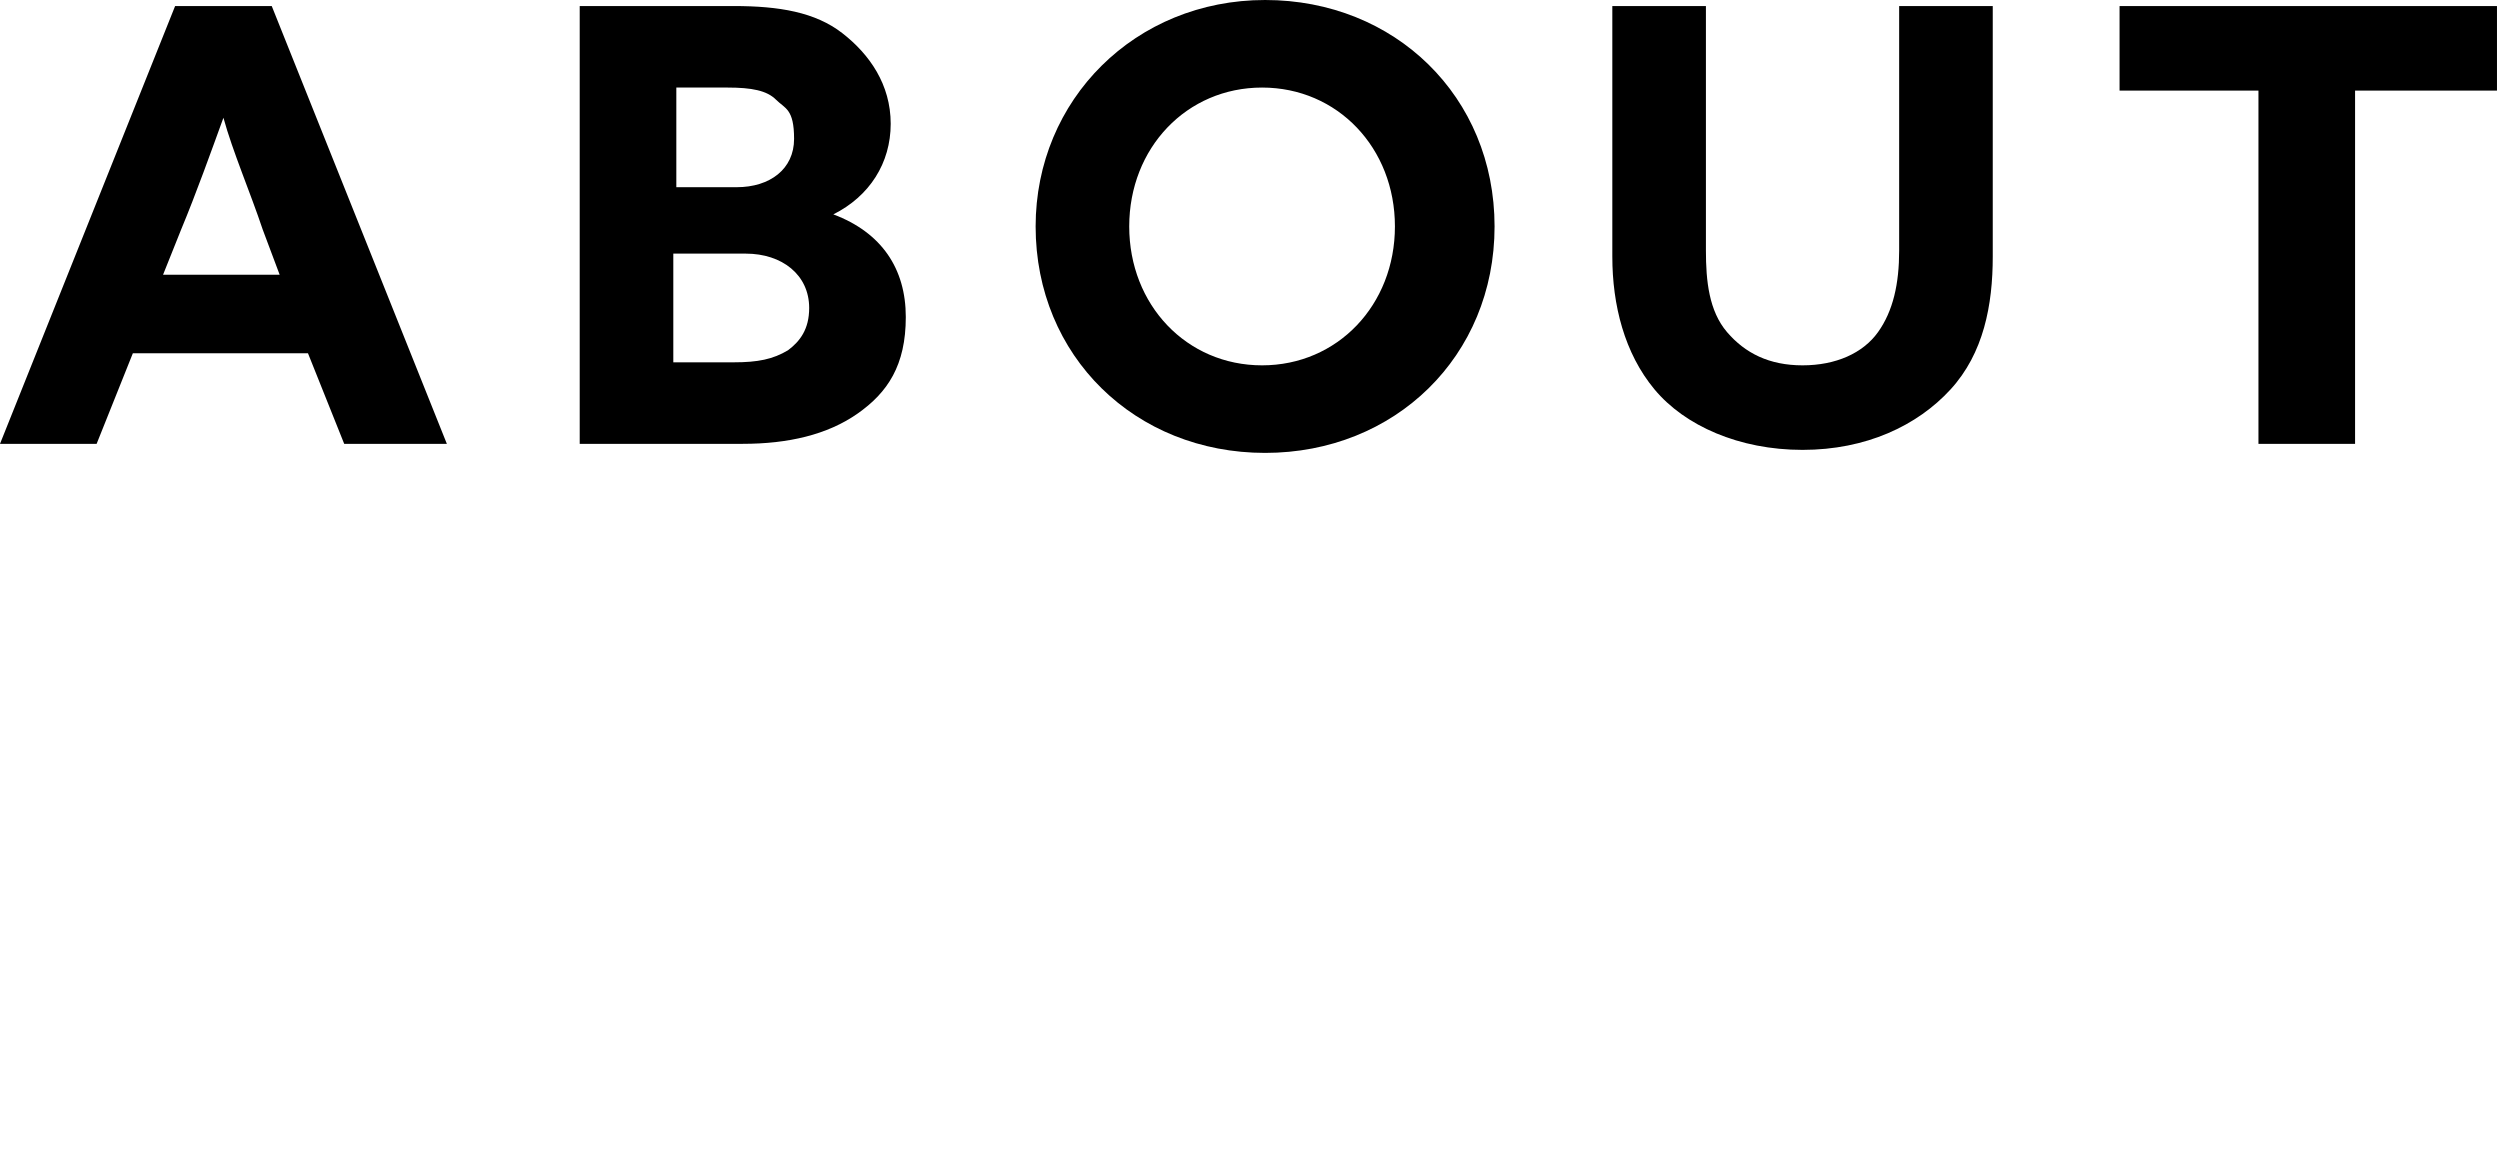
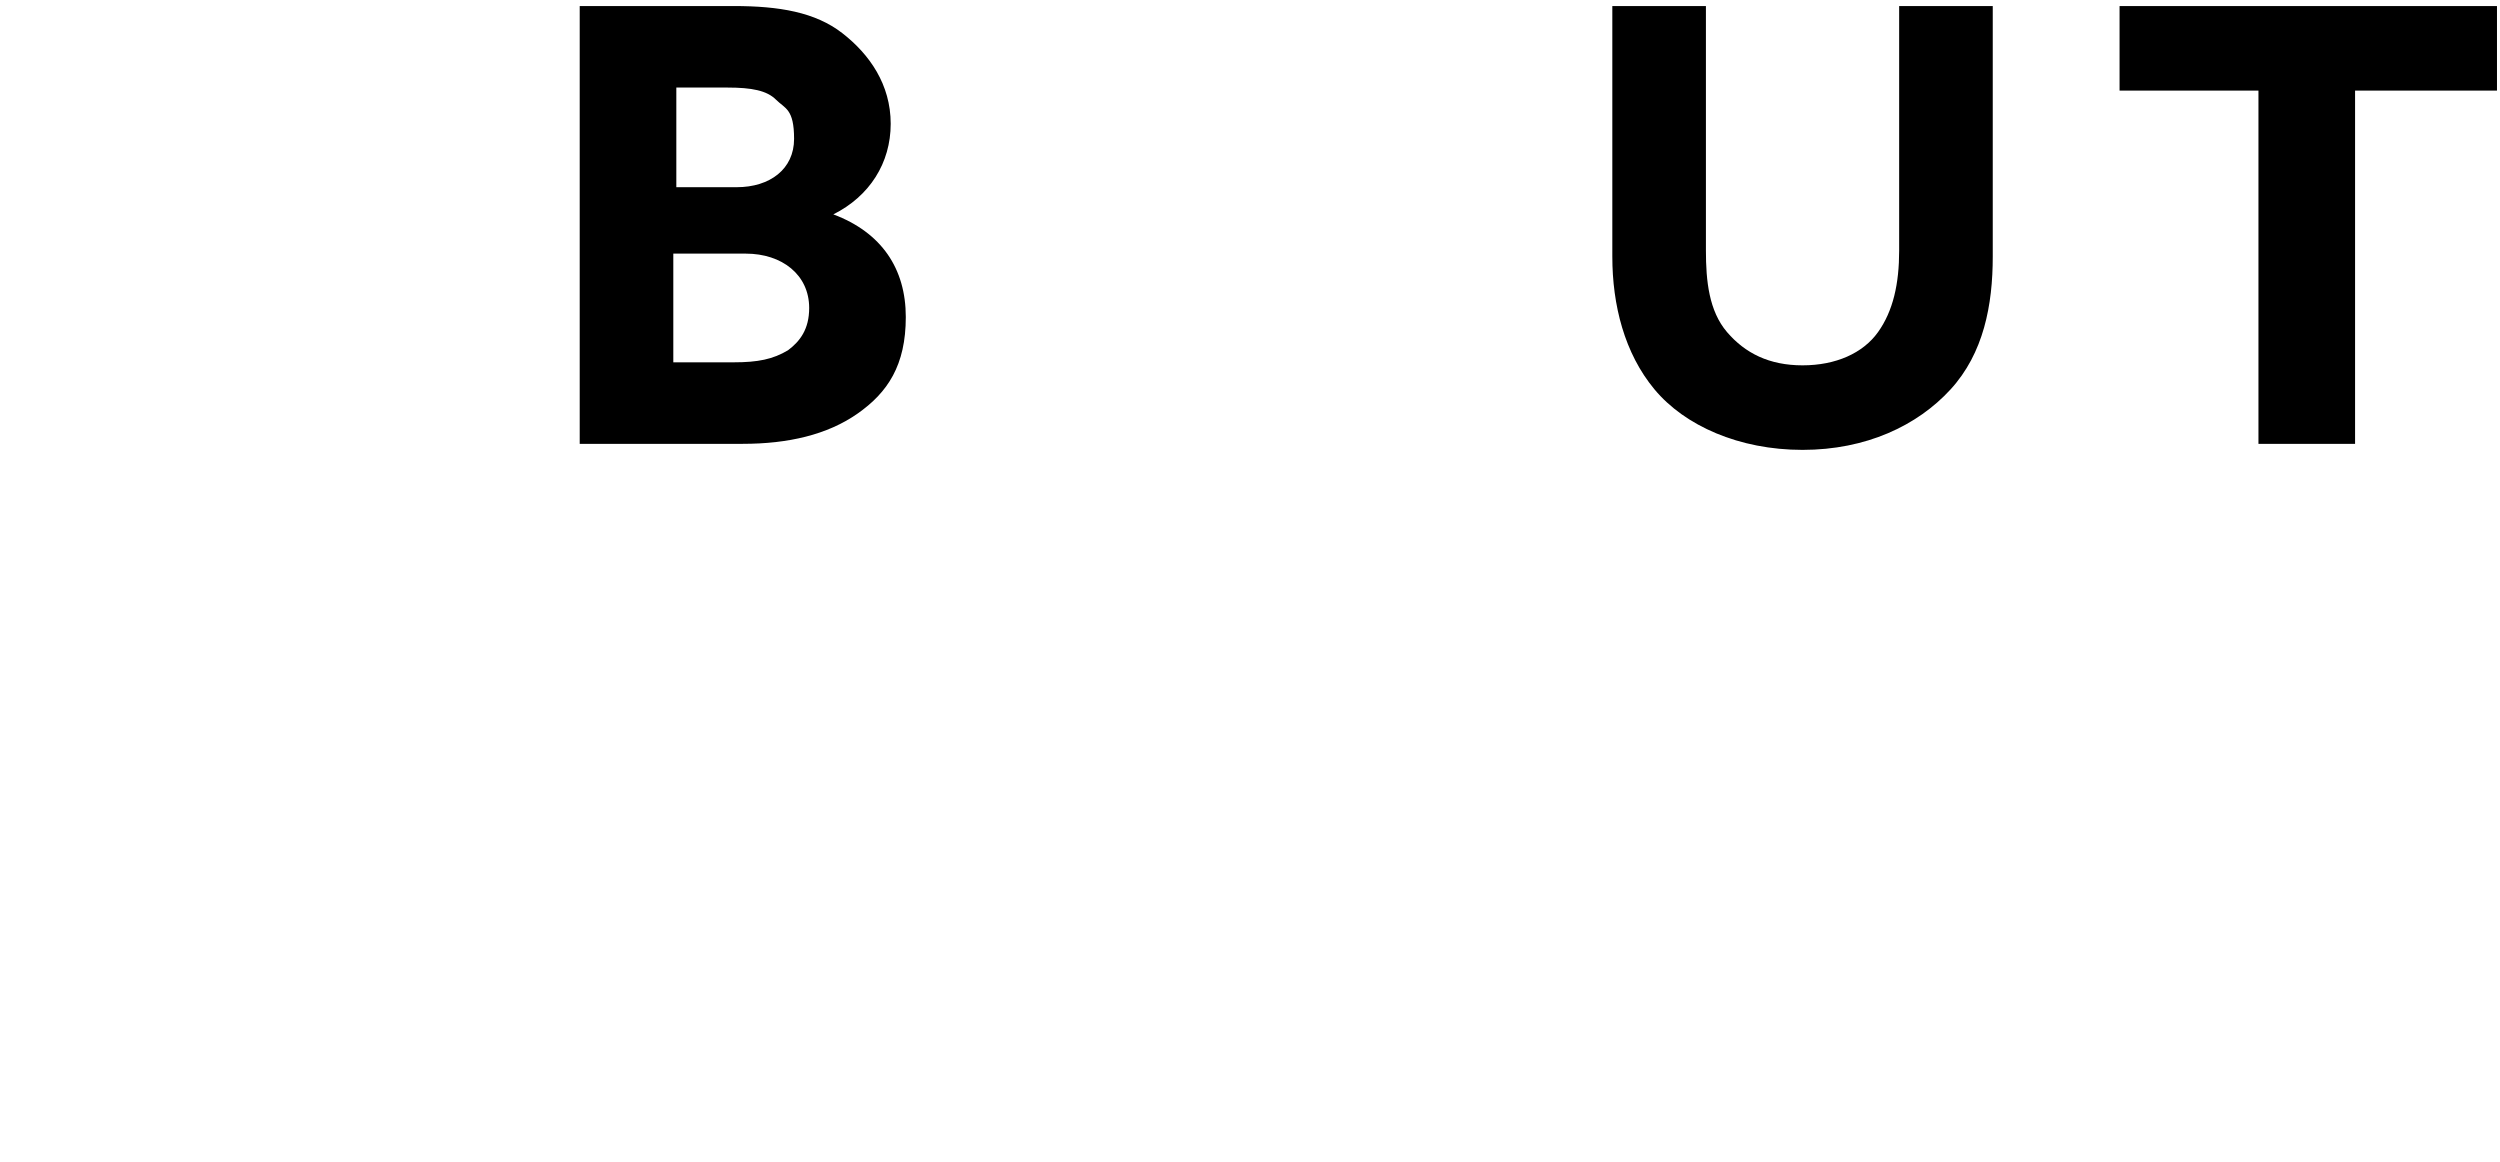
<svg xmlns="http://www.w3.org/2000/svg" id="_レイヤー_2" version="1.1" viewBox="0 0 82.8 38.5">
  <g id="_文字">
    <g>
-       <path d="M5.8.2h3.2l5.8,14.5h-3.4l-1.2-3h-5.8l-1.2,3H0L5.8.2ZM9.3,9.2l-.6-1.6c-.4-1.2-1-2.6-1.3-3.7h0c-.4,1.1-.9,2.5-1.4,3.7l-.6,1.5h3.9Z" />
      <path d="M19.2.2h5.1c1.5,0,2.7.2,3.6.9.9.7,1.6,1.7,1.6,3s-.7,2.4-1.9,3h0c1.6.6,2.4,1.8,2.4,3.4s-.6,2.5-1.6,3.2-2.3,1-3.8,1h-5.4s0-14.5,0-14.5ZM24.4,6.2c1.1,0,1.9-.6,1.9-1.6s-.3-1-.6-1.3-.8-.4-1.6-.4h-1.7v3.3s2.1,0,2.1,0ZM26.1,11.6c.4-.3.7-.7.7-1.4,0-1.1-.9-1.8-2.1-1.8h-2.4v3.6h2c.8,0,1.3-.1,1.8-.4Z" />
-       <path d="M34.3,7.5c0-4.2,3.3-7.5,7.6-7.5s7.6,3.2,7.6,7.5-3.3,7.5-7.6,7.5-7.6-3.2-7.6-7.5ZM46.2,7.5c0-2.6-1.9-4.6-4.4-4.6s-4.4,2-4.4,4.6,1.9,4.6,4.4,4.6,4.4-2,4.4-4.6Z" />
      <path d="M56.5.2v8.1c0,1,.1,2,.7,2.7s1.4,1.1,2.5,1.1,2-.4,2.5-1.1.7-1.6.7-2.7V.2h3.1v8.3c0,1.6-.3,3.2-1.4,4.4-1.1,1.2-2.8,2-4.9,2s-3.9-.8-4.9-2-1.4-2.8-1.4-4.4V.2h3.2Z" />
      <path d="M74.9,3h-4.7V.2h12.5v2.8h-4.7v11.7h-3.2V3Z" />
    </g>
  </g>
</svg>